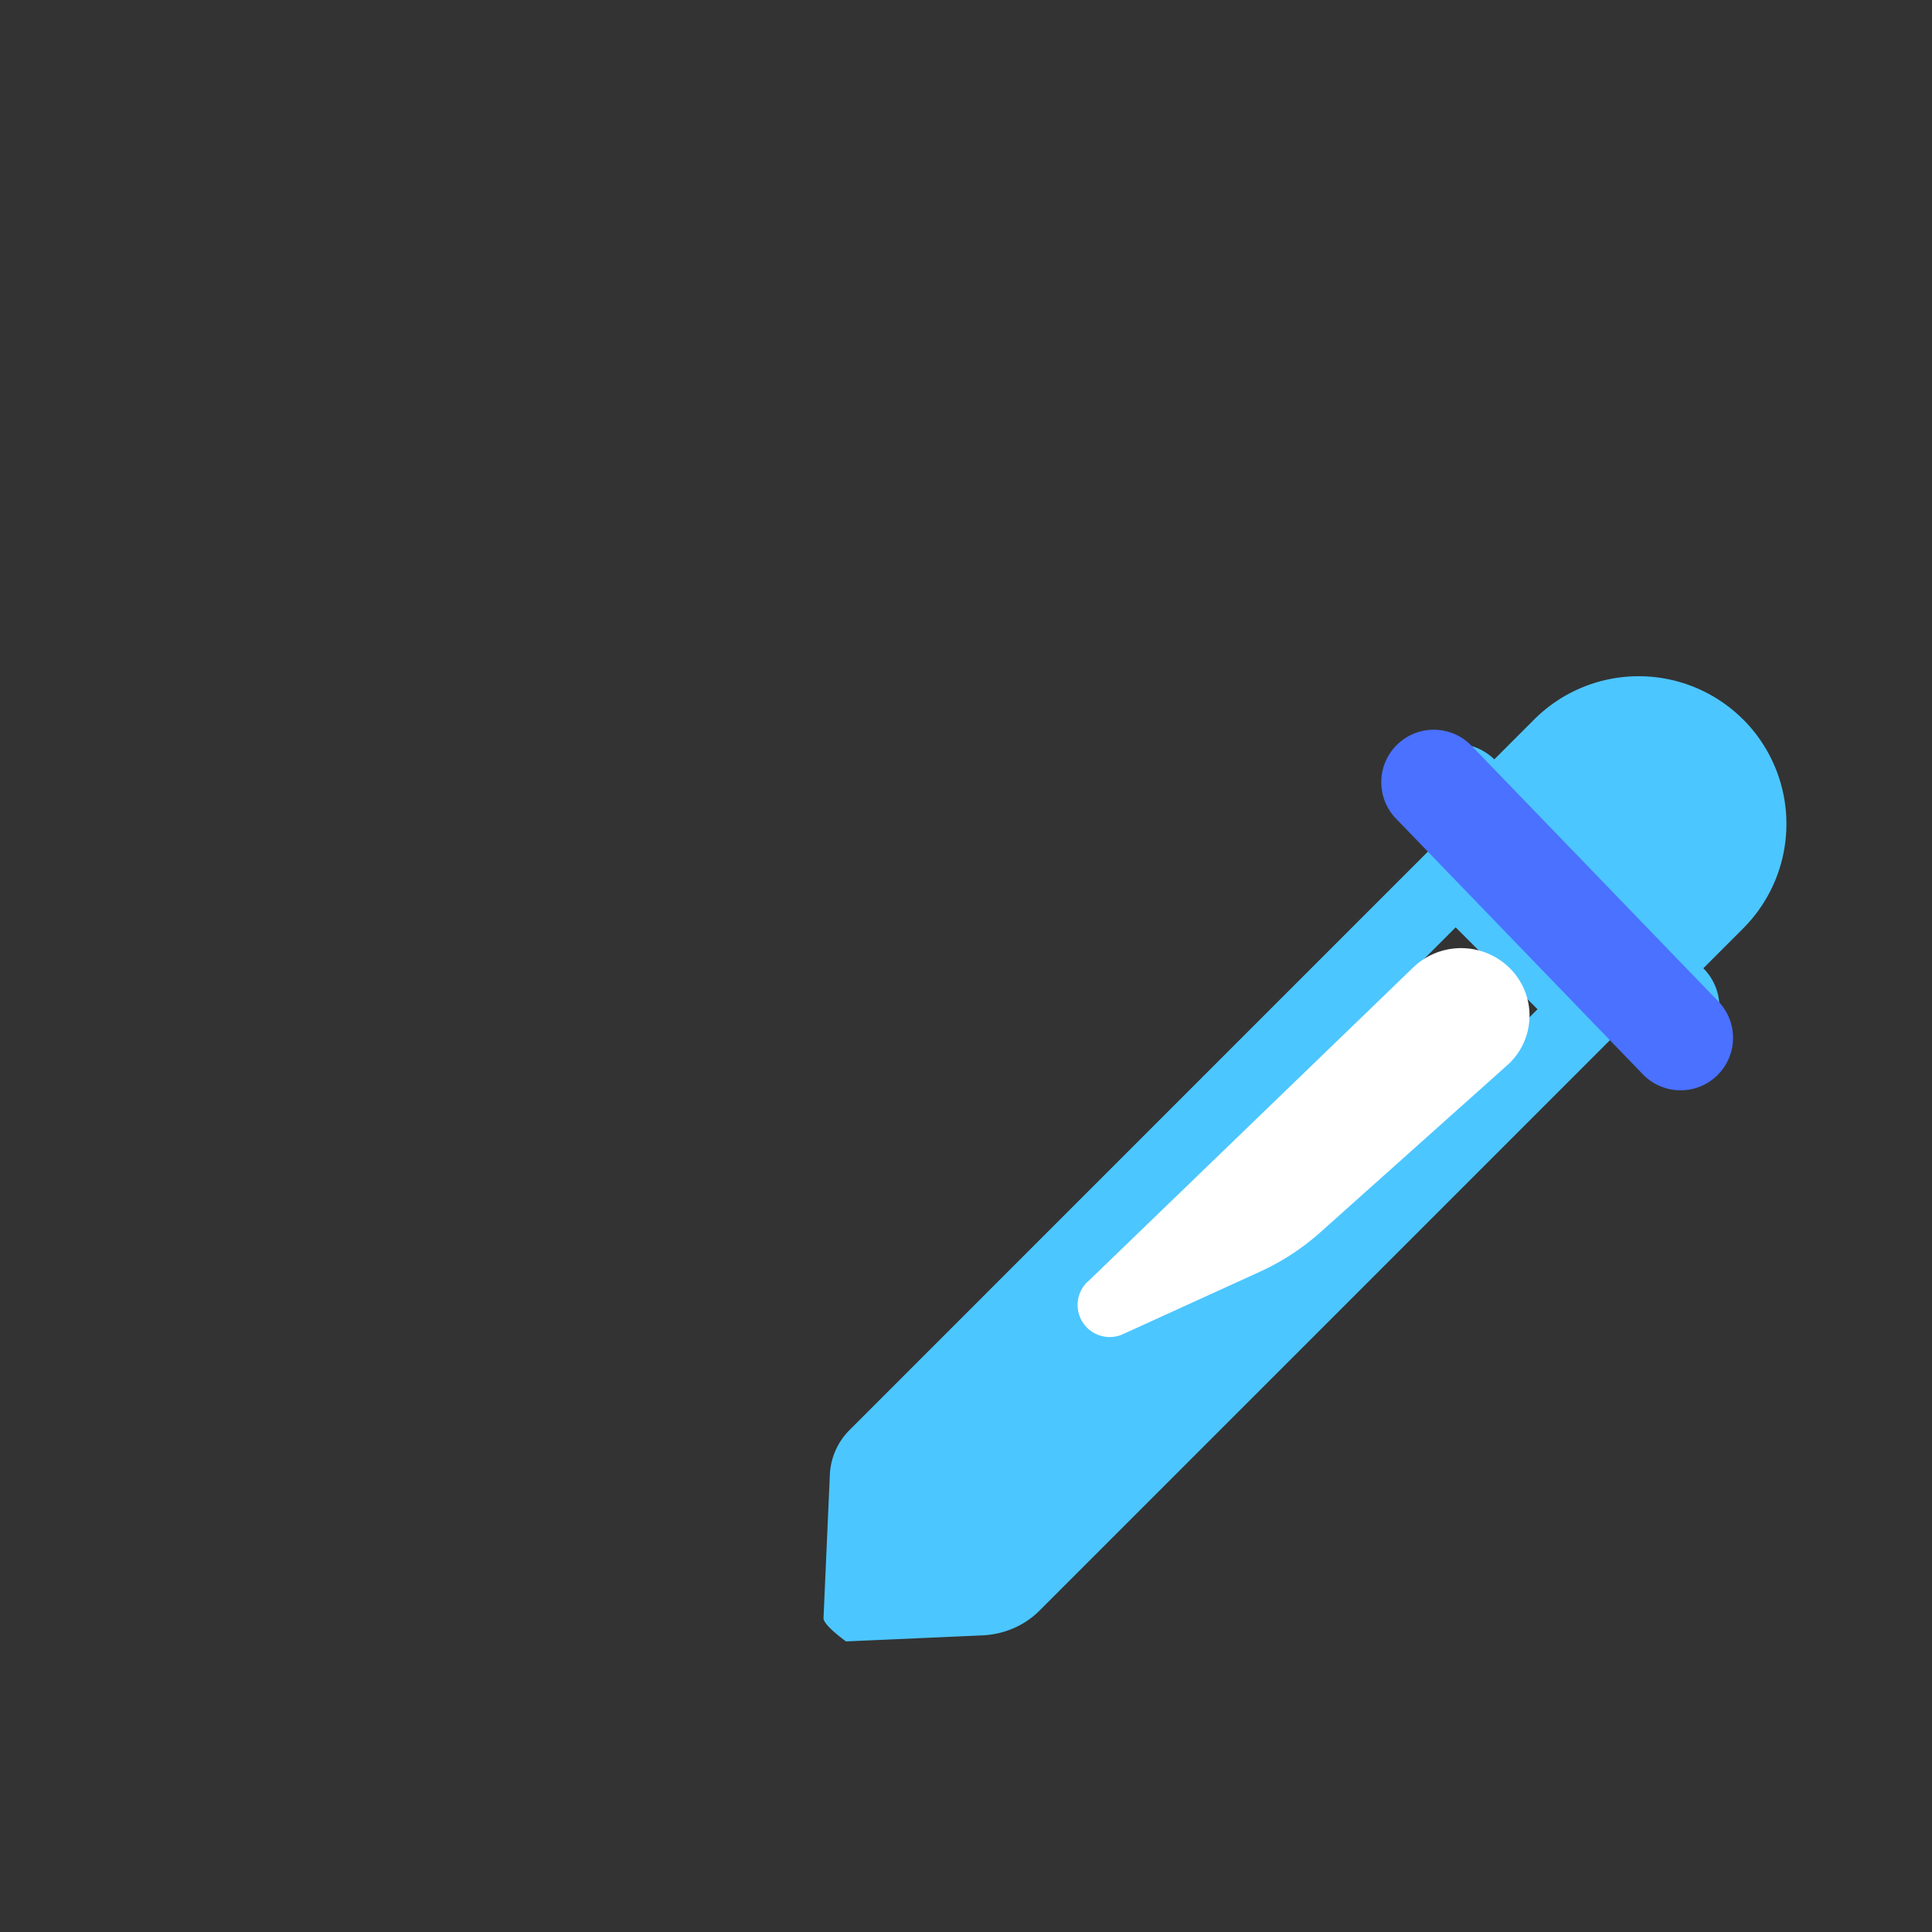
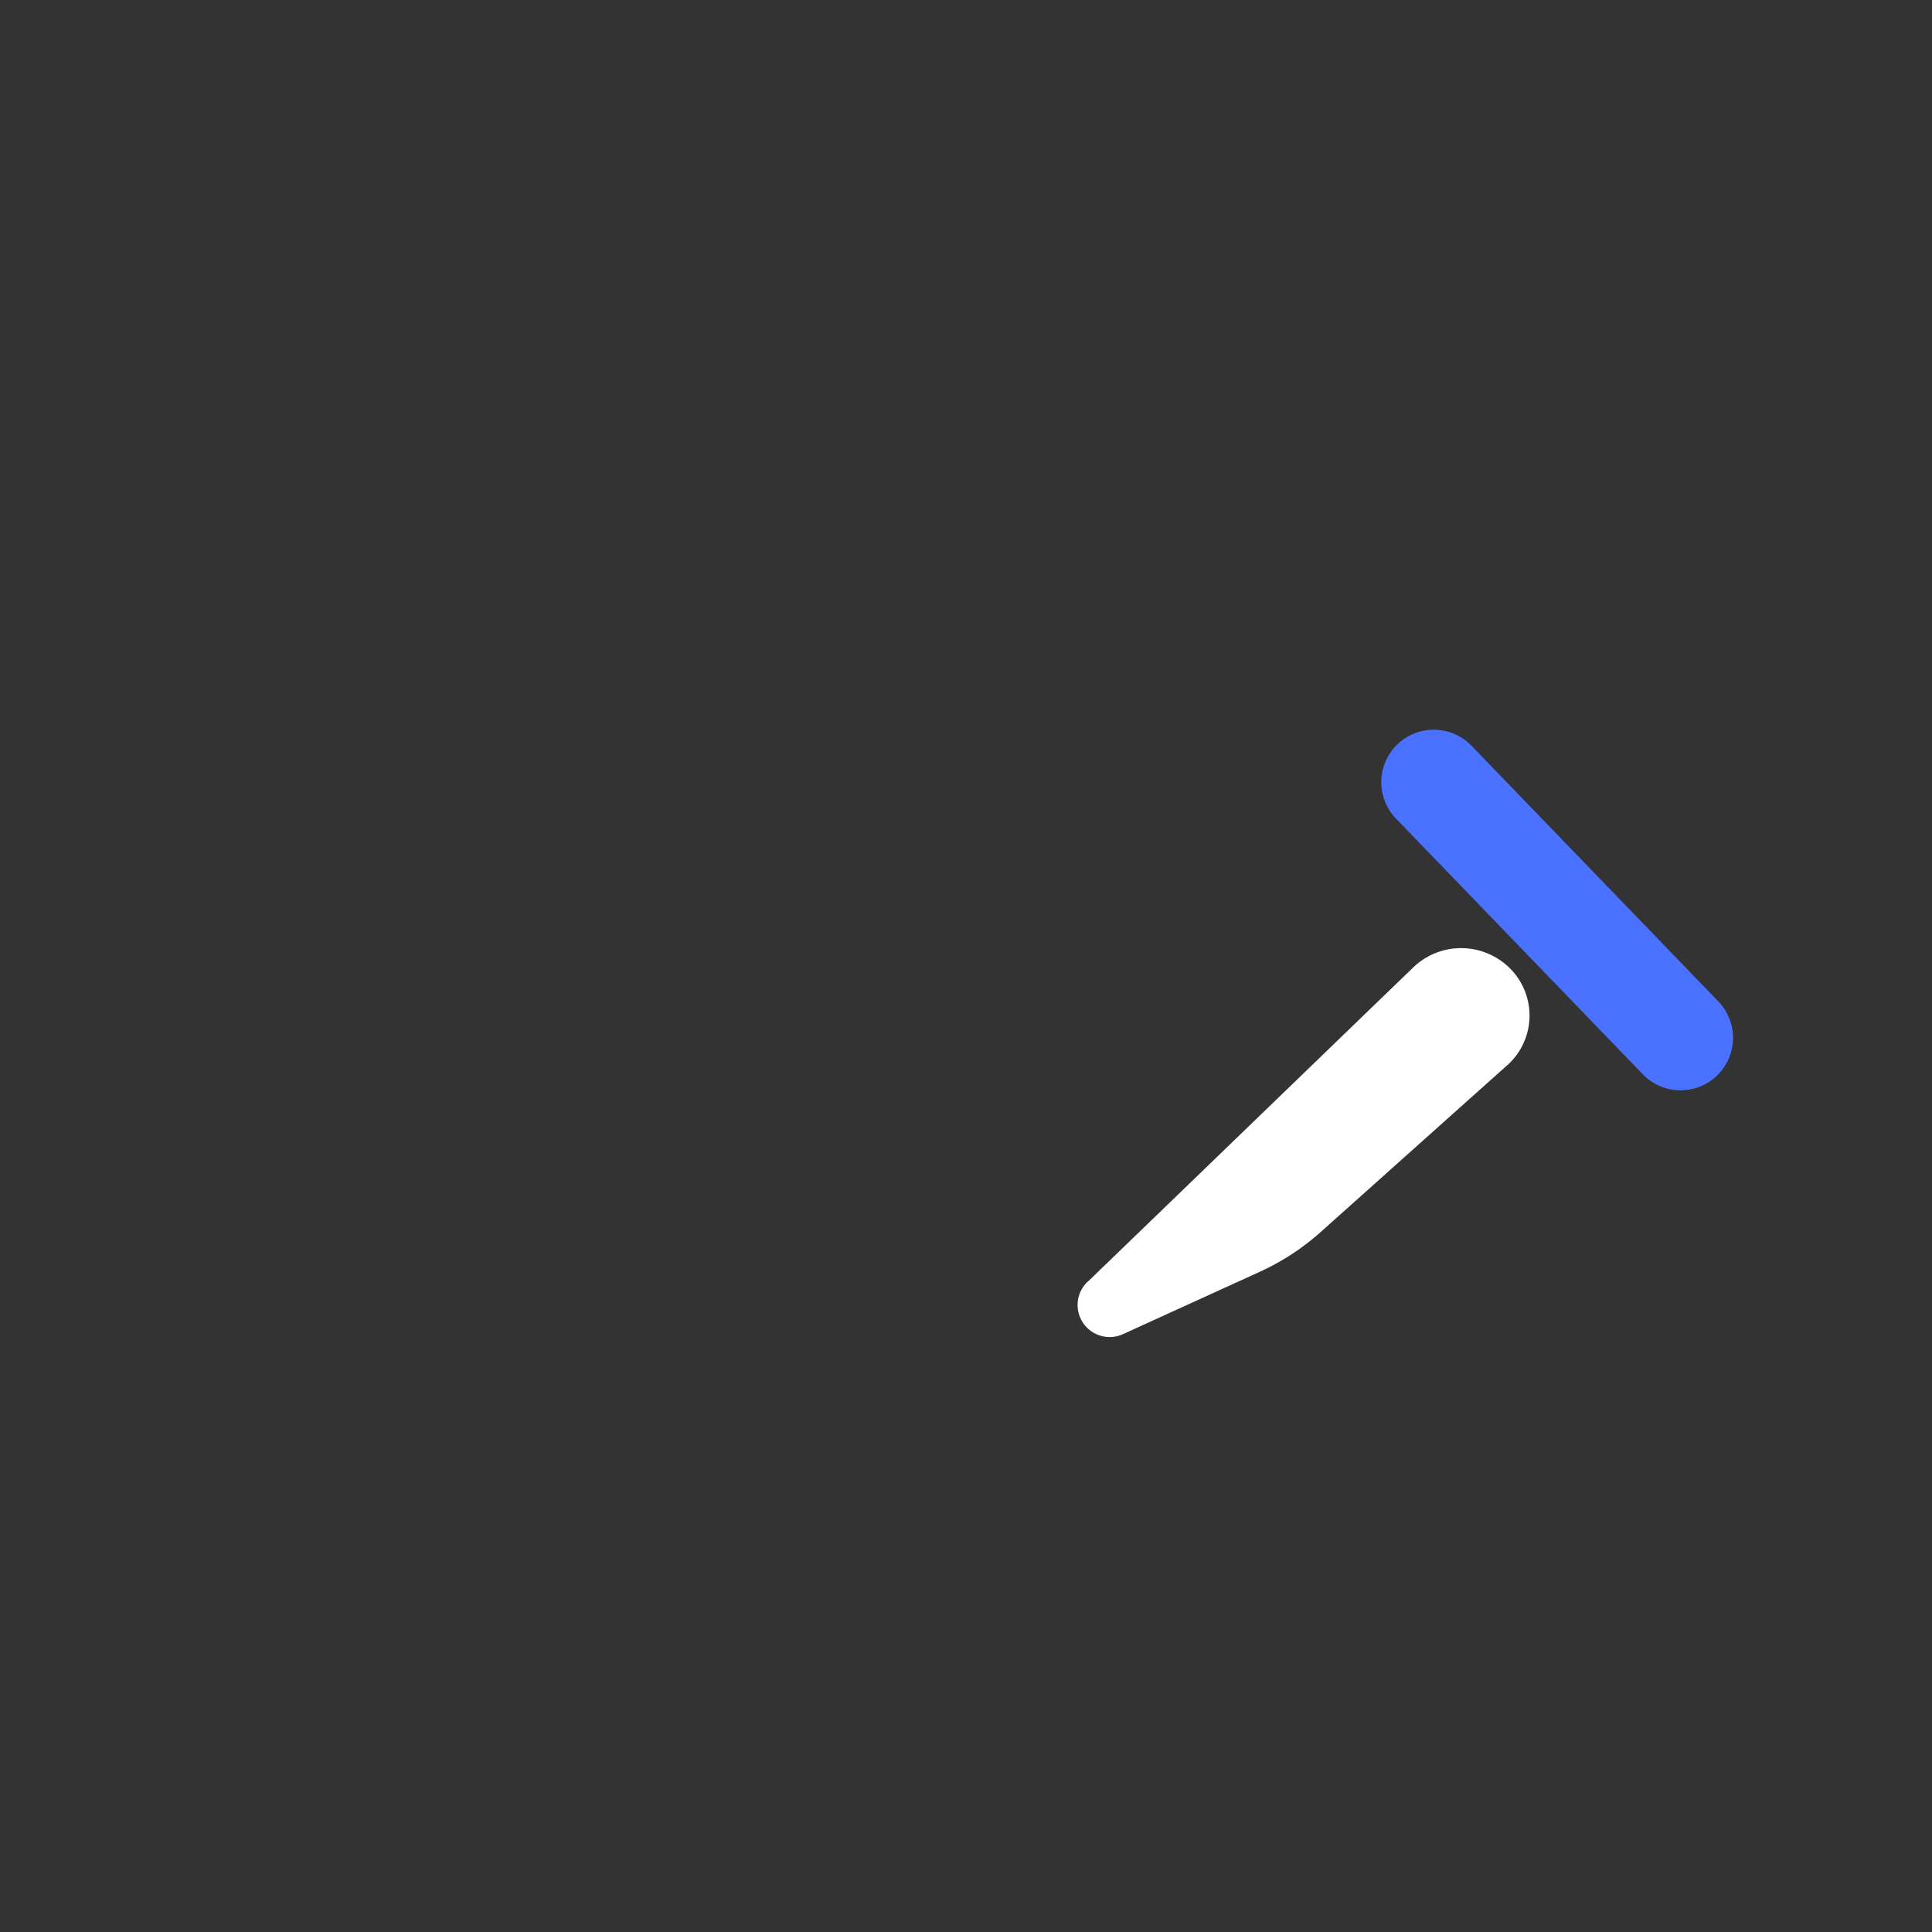
<svg xmlns="http://www.w3.org/2000/svg" width="35" height="35" viewBox="0 1 40 40" class="qrcg-custom-icons">
  <rect x="0" y="1" width="40" height="40" fill="#333333" stroke="none" />
  <g fill-rule="evenodd">
-     <path d="M36.09 15.896a3.06 3.06 0 00-4.326 0l-.826.826a1.135 1.135 0 00-1.605 1.605l.267.268-12.012 12.013a1.4 1.4 0 00-.407.923l-.007.165-.124 2.804c-.003.087.15.248.463.483h.02l2.8-.124c.454-.02.886-.2 1.208-.532L33.438 22.43l.223.222a1.13 1.13 0 001.605 0 1.135 1.135 0 000-1.605l.825-.826a3.06 3.06 0 000-4.325zm-8.59 10.33l-4.178.788 6.816-6.814 1.695 1.695-4.332 4.332z" fill="#4cc6ff" fill-rule="nonzero" />
    <path d="M22.52 27.538l6.736-6.505a1.43 1.43 0 012.025.035 1.38 1.38 0 01-.034 1.949l-.04.036-3.864 3.455a5 5 0 01-1.258.822l-2.83 1.29a.664.664 0 01-.737-1.084z" fill="#fff" />
    <path d="M28.93 16.413a1.086 1.086 0 011.536.027l5.11 5.293a1.086 1.086 0 11-1.563 1.509l-5.11-5.293a1.086 1.086 0 01.027-1.536z" fill="#4a71ff" />
  </g>
</svg>